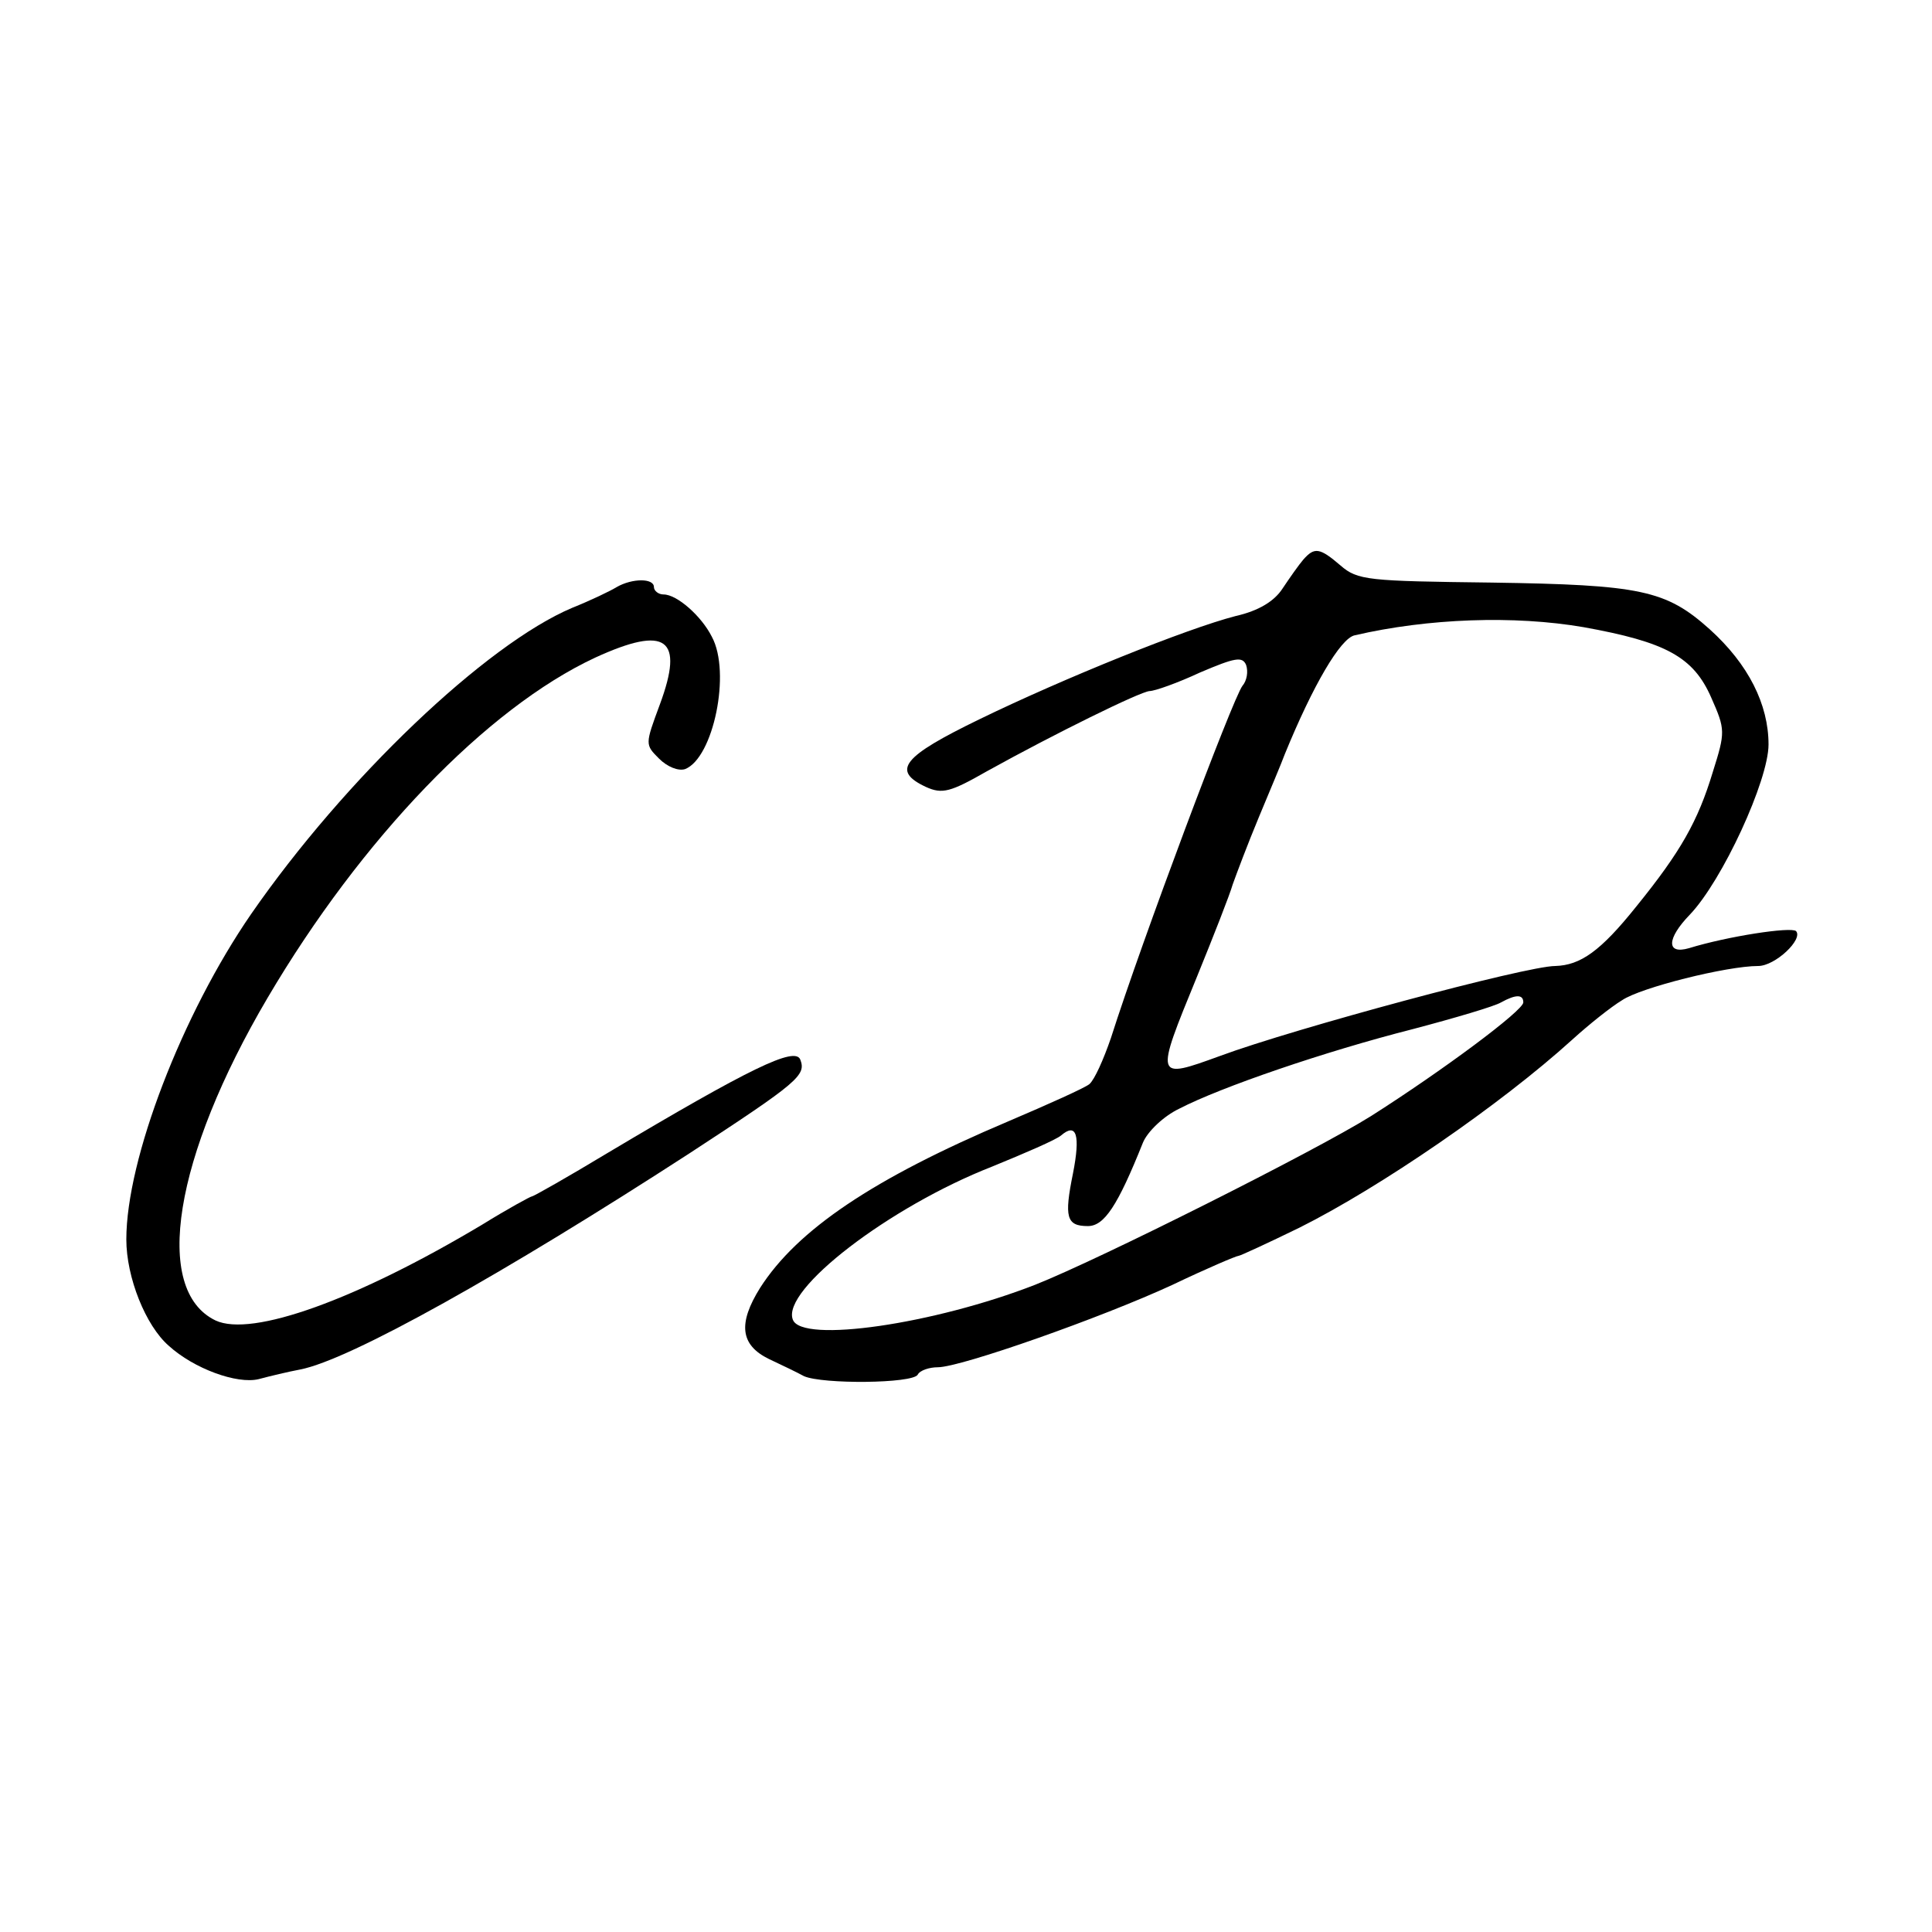
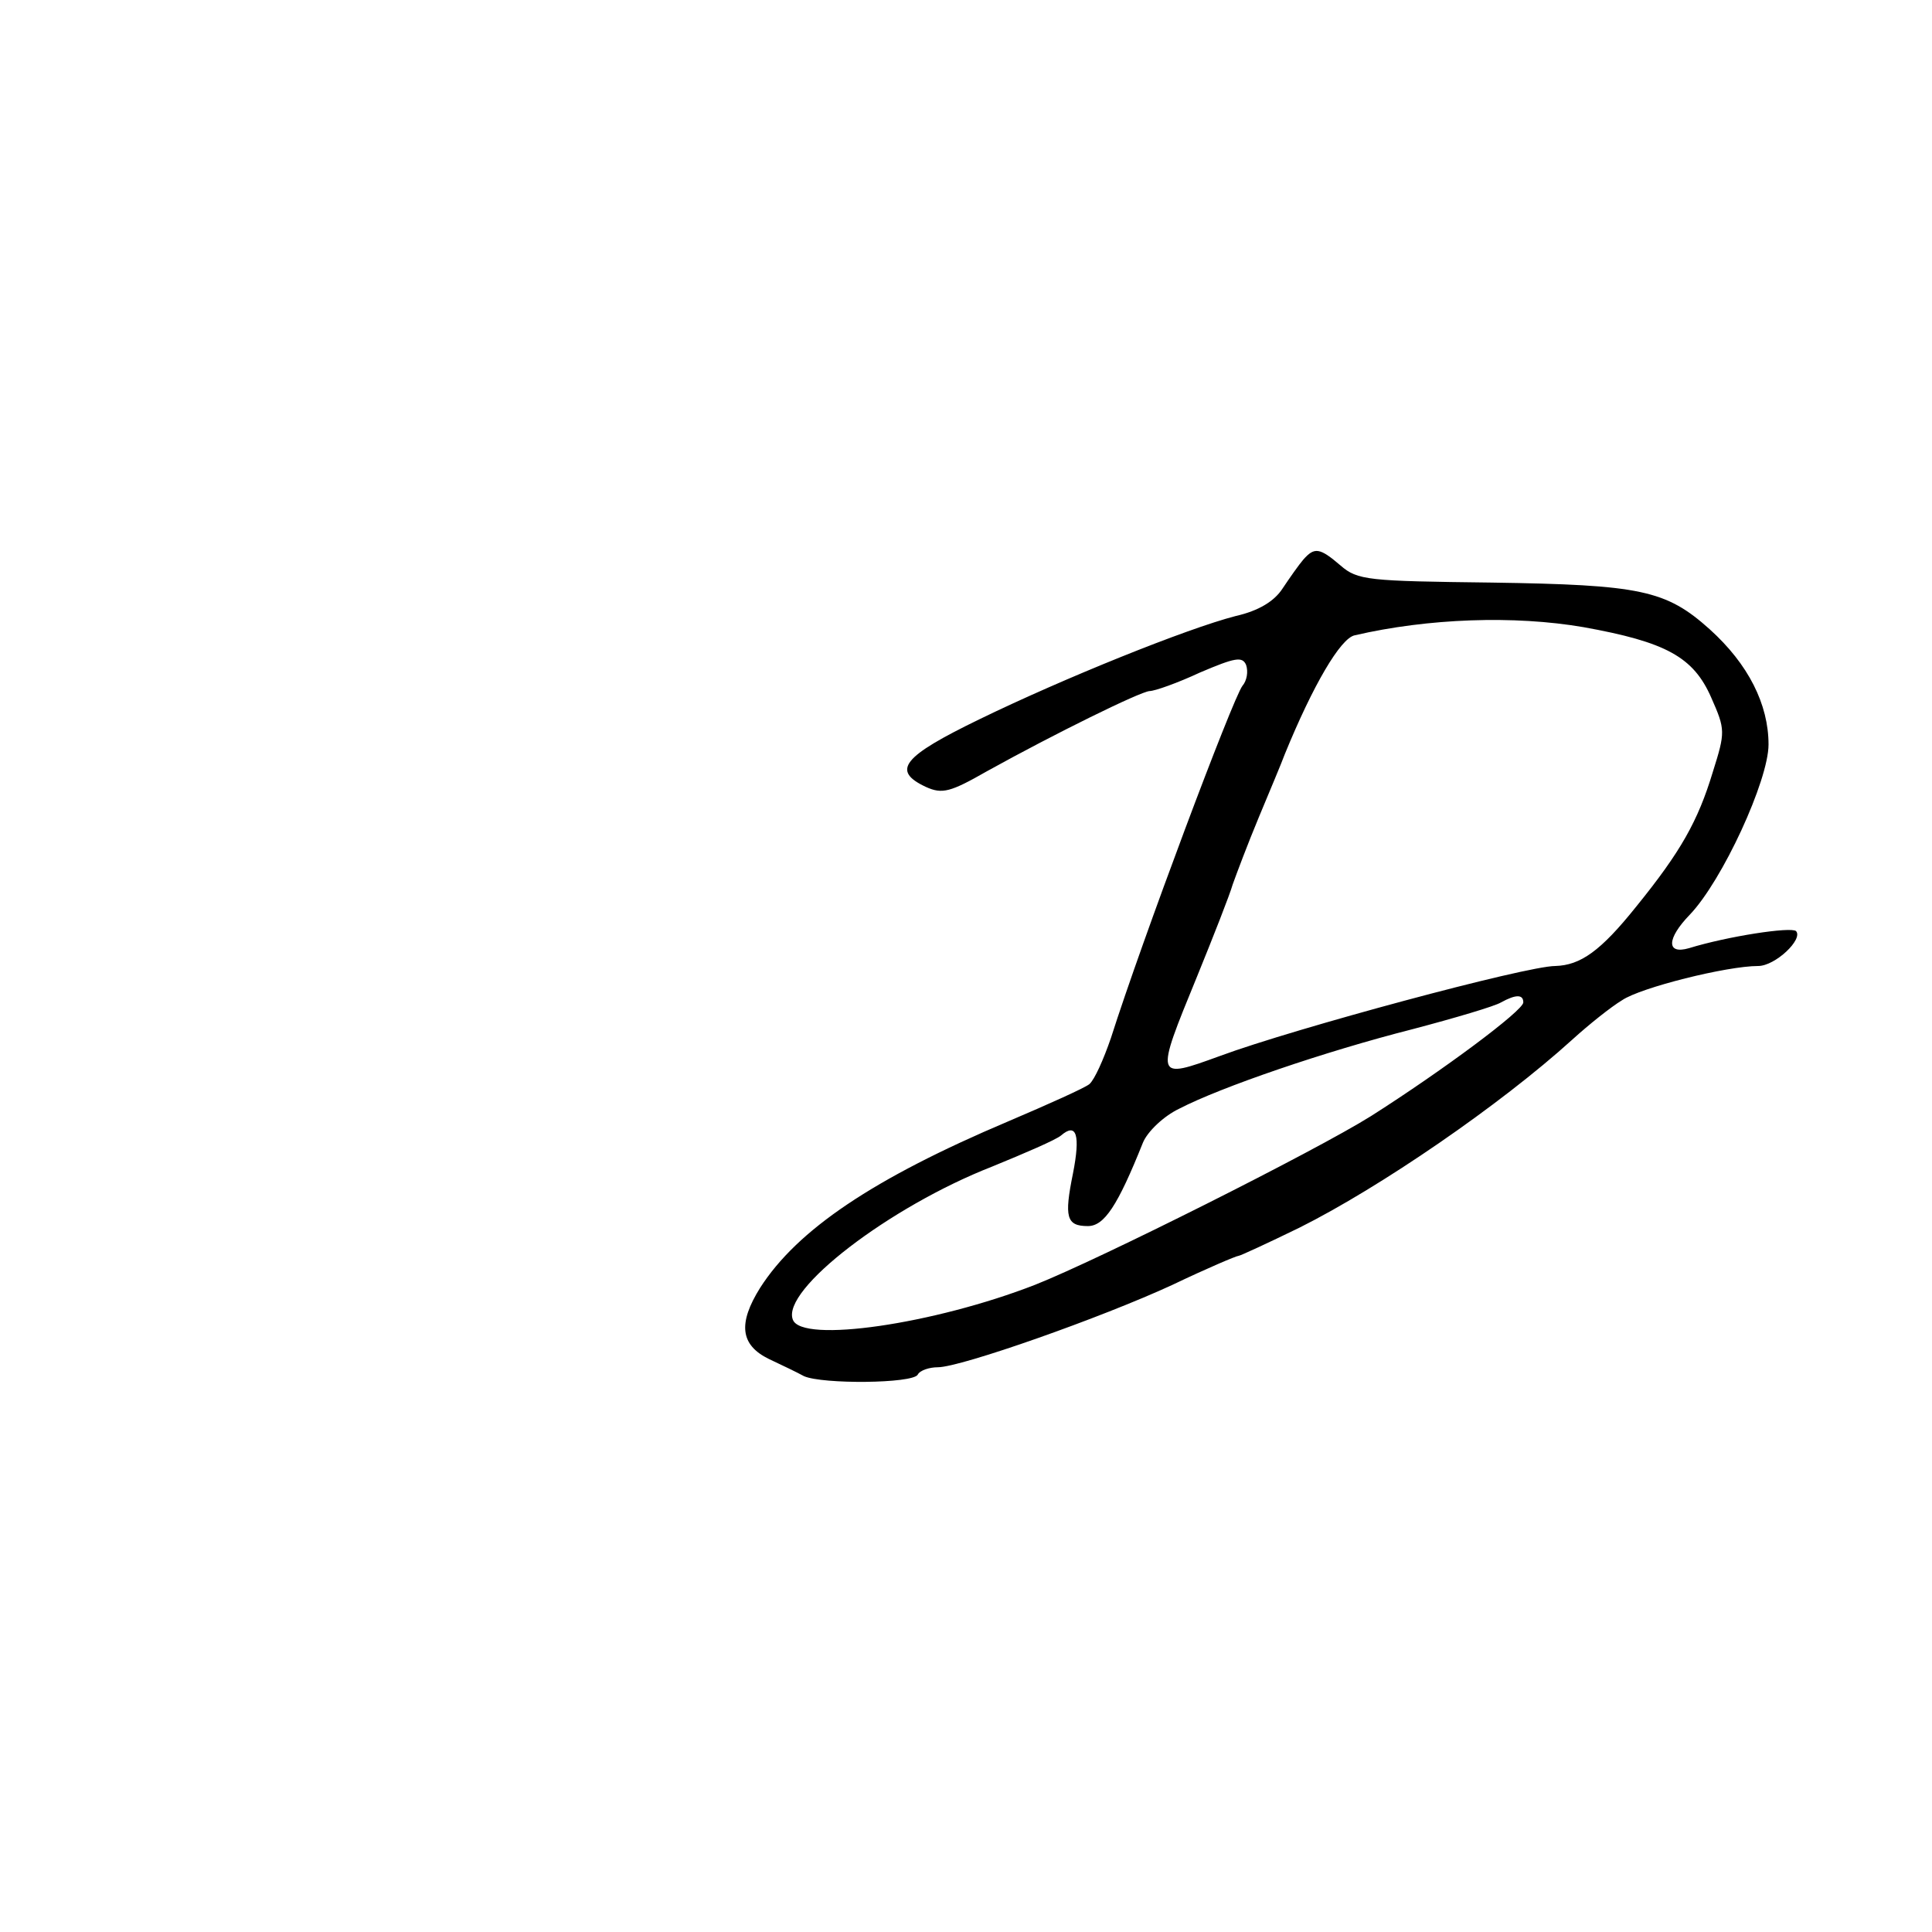
<svg xmlns="http://www.w3.org/2000/svg" version="1.0" width="260pt" height="260pt" viewBox="0 0 260 260" preserveAspectRatio="xMidYMid meet">
  <g transform="translate(0,260) scale(0.1,-0.1)" fill="#000000" stroke="none">
    <path d="M1754 1847 c-6 -7 -18 -24 -28 -39 -11 -17 -32 -30 -63 -37 -66 -17 -232 -84 -345 -139 -103 -50 -119 -69 -72 -91 22 -10 33 -7 82 21 92 51 206 107 219 108 7 0 38 11 68 25 47 20 57 22 62 10 3 -9 1 -21 -5 -28 -13 -17 -135 -342 -177 -474 -10 -29 -22 -56 -29 -62 -6 -5 -55 -27 -109 -50 -182 -77 -284 -146 -334 -224 -30 -48 -27 -77 12 -96 17 -8 38 -18 47 -23 25 -11 146 -10 153 2 3 6 16 10 27 10 31 0 221 67 316 111 46 22 86 39 89 39 2 0 39 17 82 38 108 54 270 165 367 253 22 20 52 44 67 53 25 17 141 46 183 46 23 0 61 36 51 47 -7 6 -92 -7 -144 -23 -31 -9 -30 13 1 45 44 46 106 181 106 229 0 54 -27 108 -79 155 -59 53 -93 60 -294 63 -166 2 -180 3 -203 23 -28 24 -35 25 -50 8z m377 -91 c111 -20 148 -40 172 -95 19 -43 19 -46 2 -100 -20 -66 -43 -107 -103 -181 -48 -60 -75 -79 -109 -80 -39 0 -351 -84 -451 -121 -88 -32 -88 -32 -31 107 22 54 44 110 48 124 5 14 20 54 35 90 15 36 31 74 35 85 38 93 75 156 94 160 99 23 215 27 308 11z m-81 -505 c0 -11 -109 -92 -205 -153 -75 -47 -366 -193 -452 -227 -136 -53 -314 -79 -326 -47 -16 40 130 152 268 206 44 18 86 36 93 42 21 18 26 0 16 -51 -12 -59 -9 -71 20 -71 22 0 40 27 74 112 6 15 28 36 49 46 56 29 196 77 314 107 57 15 111 31 119 36 20 11 30 11 30 0z" />
-     <path d="M830 1810 c-8 -5 -35 -18 -60 -28 -116 -49 -306 -230 -432 -412 -93 -135 -168 -330 -168 -438 0 -51 26 -116 57 -143 34 -31 92 -52 121 -45 15 4 40 10 56 13 67 13 274 129 524 291 147 96 157 105 149 126 -7 18 -67 -11 -260 -126 -53 -32 -99 -58 -101 -58 -2 0 -33 -17 -67 -38 -169 -101 -310 -152 -359 -129 -85 41 -56 220 70 434 126 214 295 390 441 458 96 44 120 26 87 -63 -20 -54 -20 -54 -1 -73 11 -11 26 -17 35 -14 38 15 62 130 36 178 -14 28 -47 57 -65 57 -7 0 -13 5 -13 10 0 12 -29 12 -50 0z" />
  </g>
</svg>